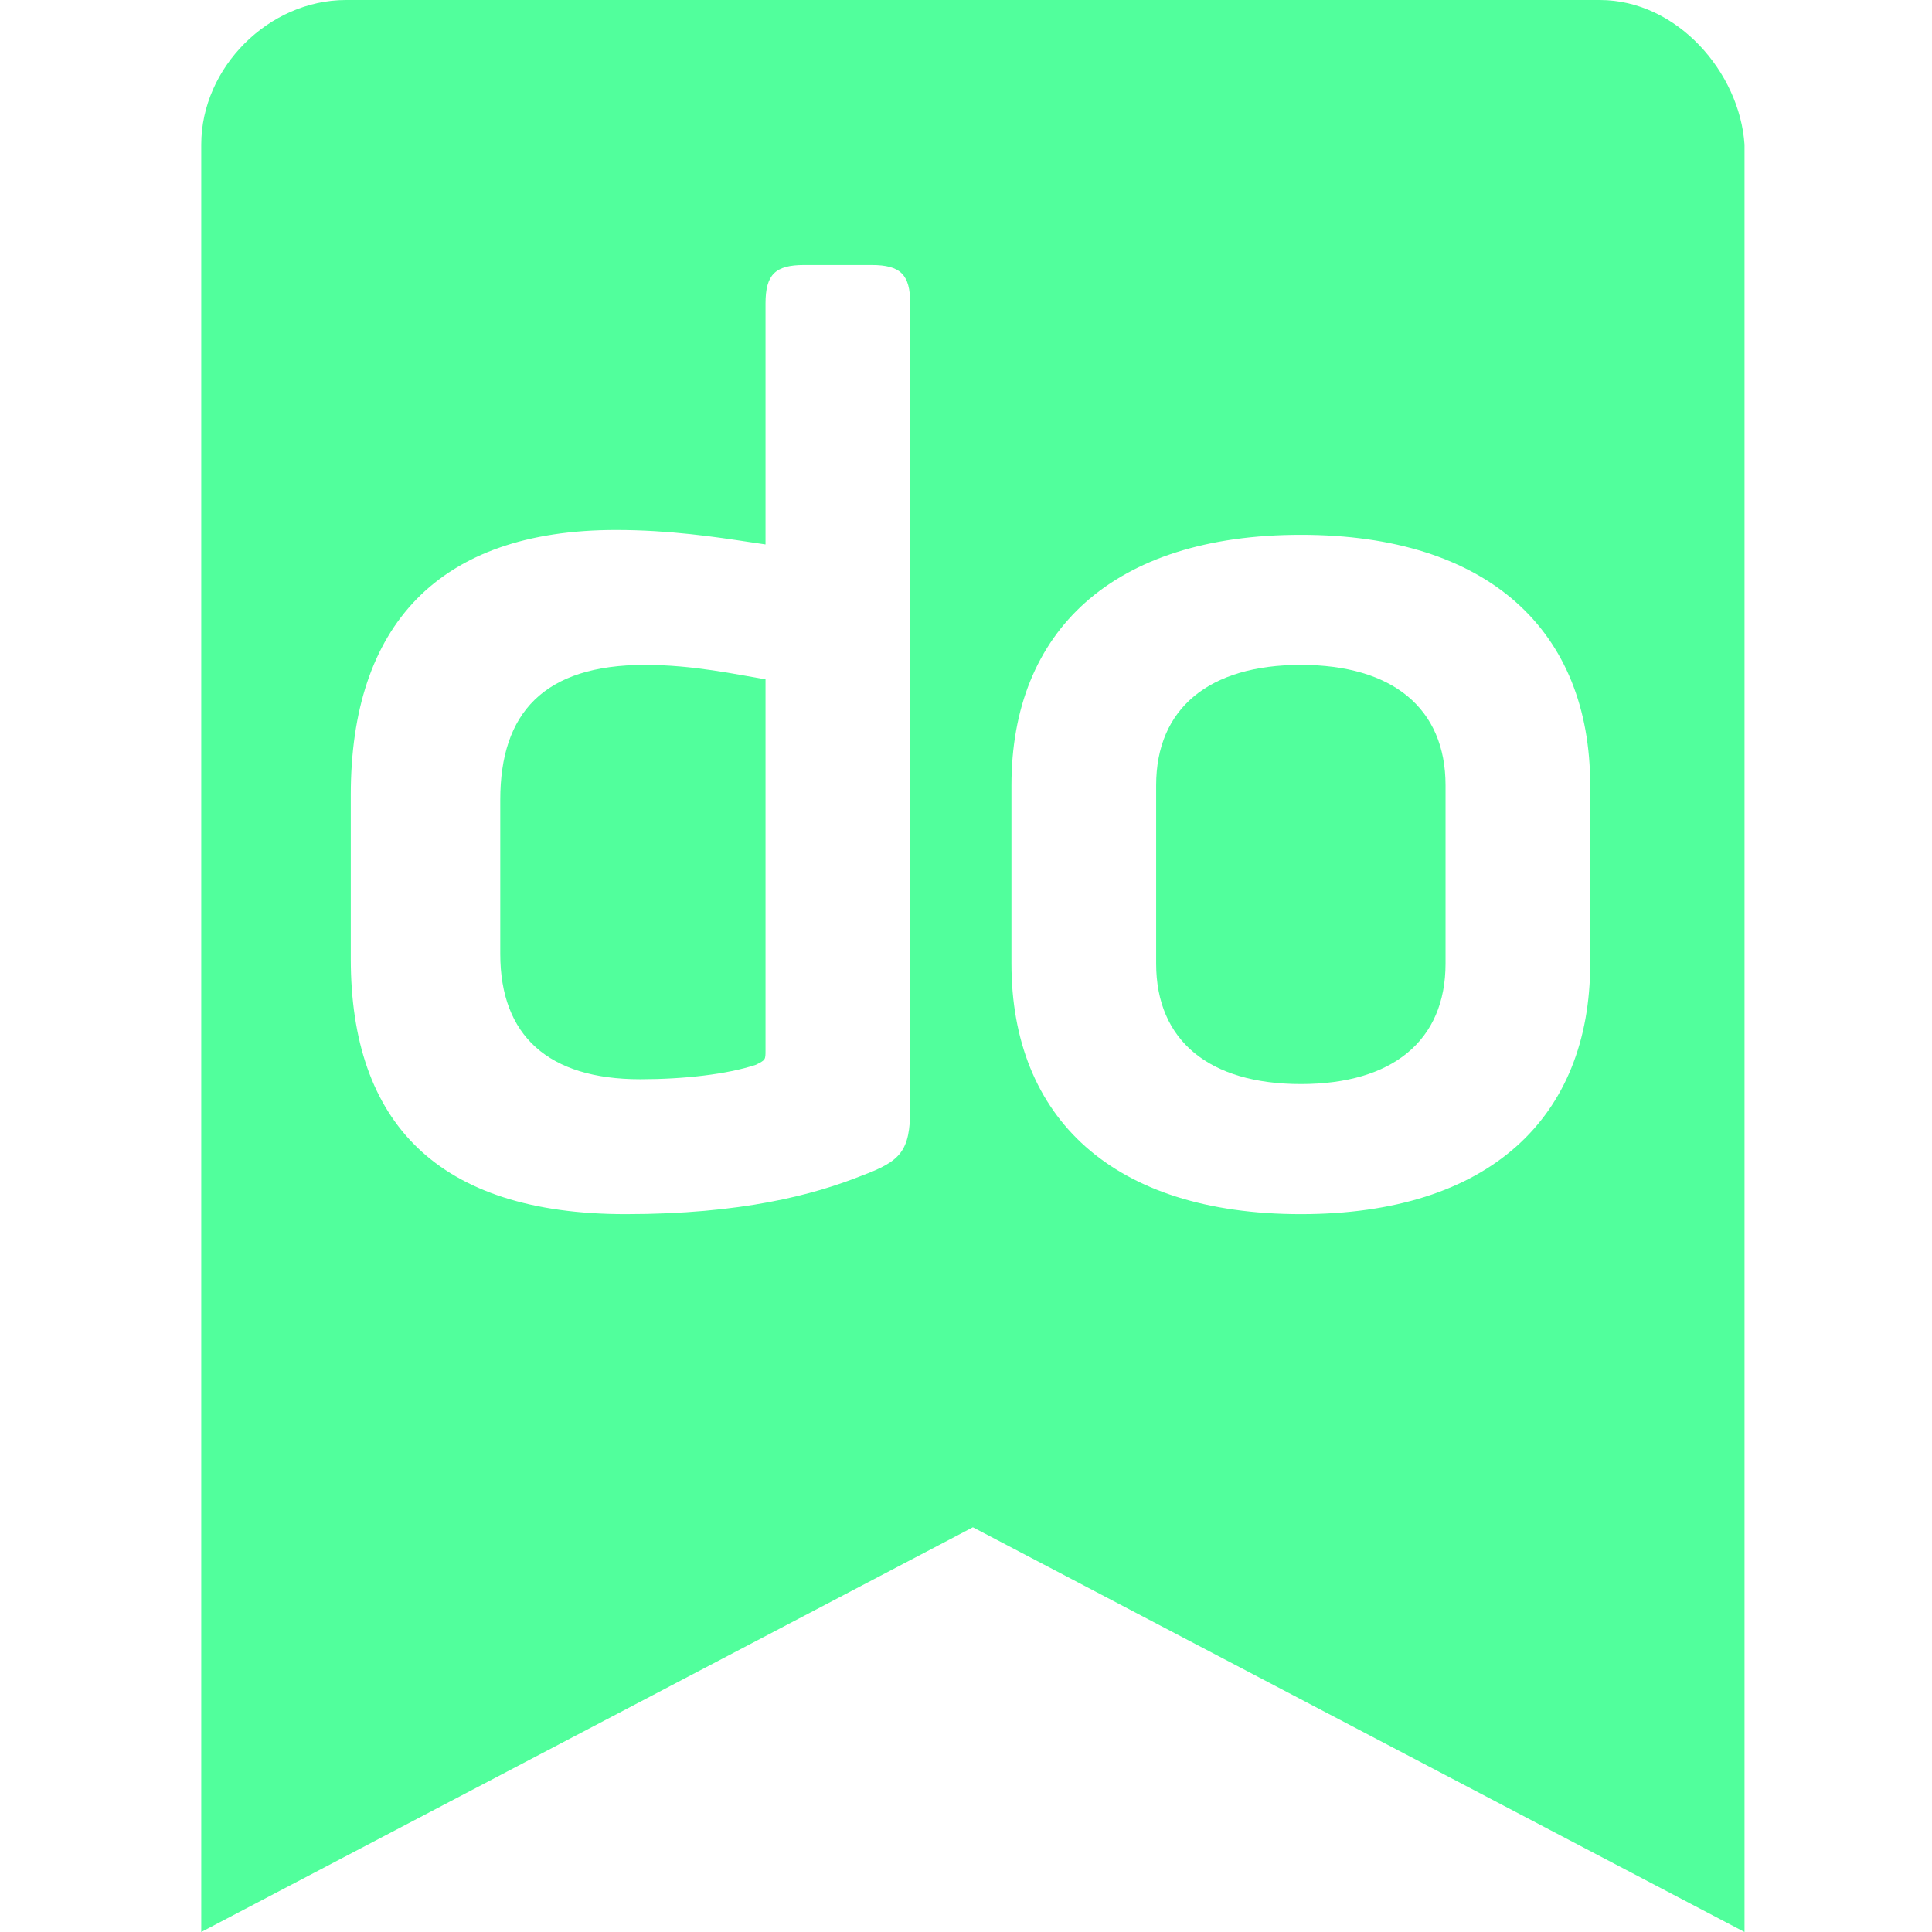
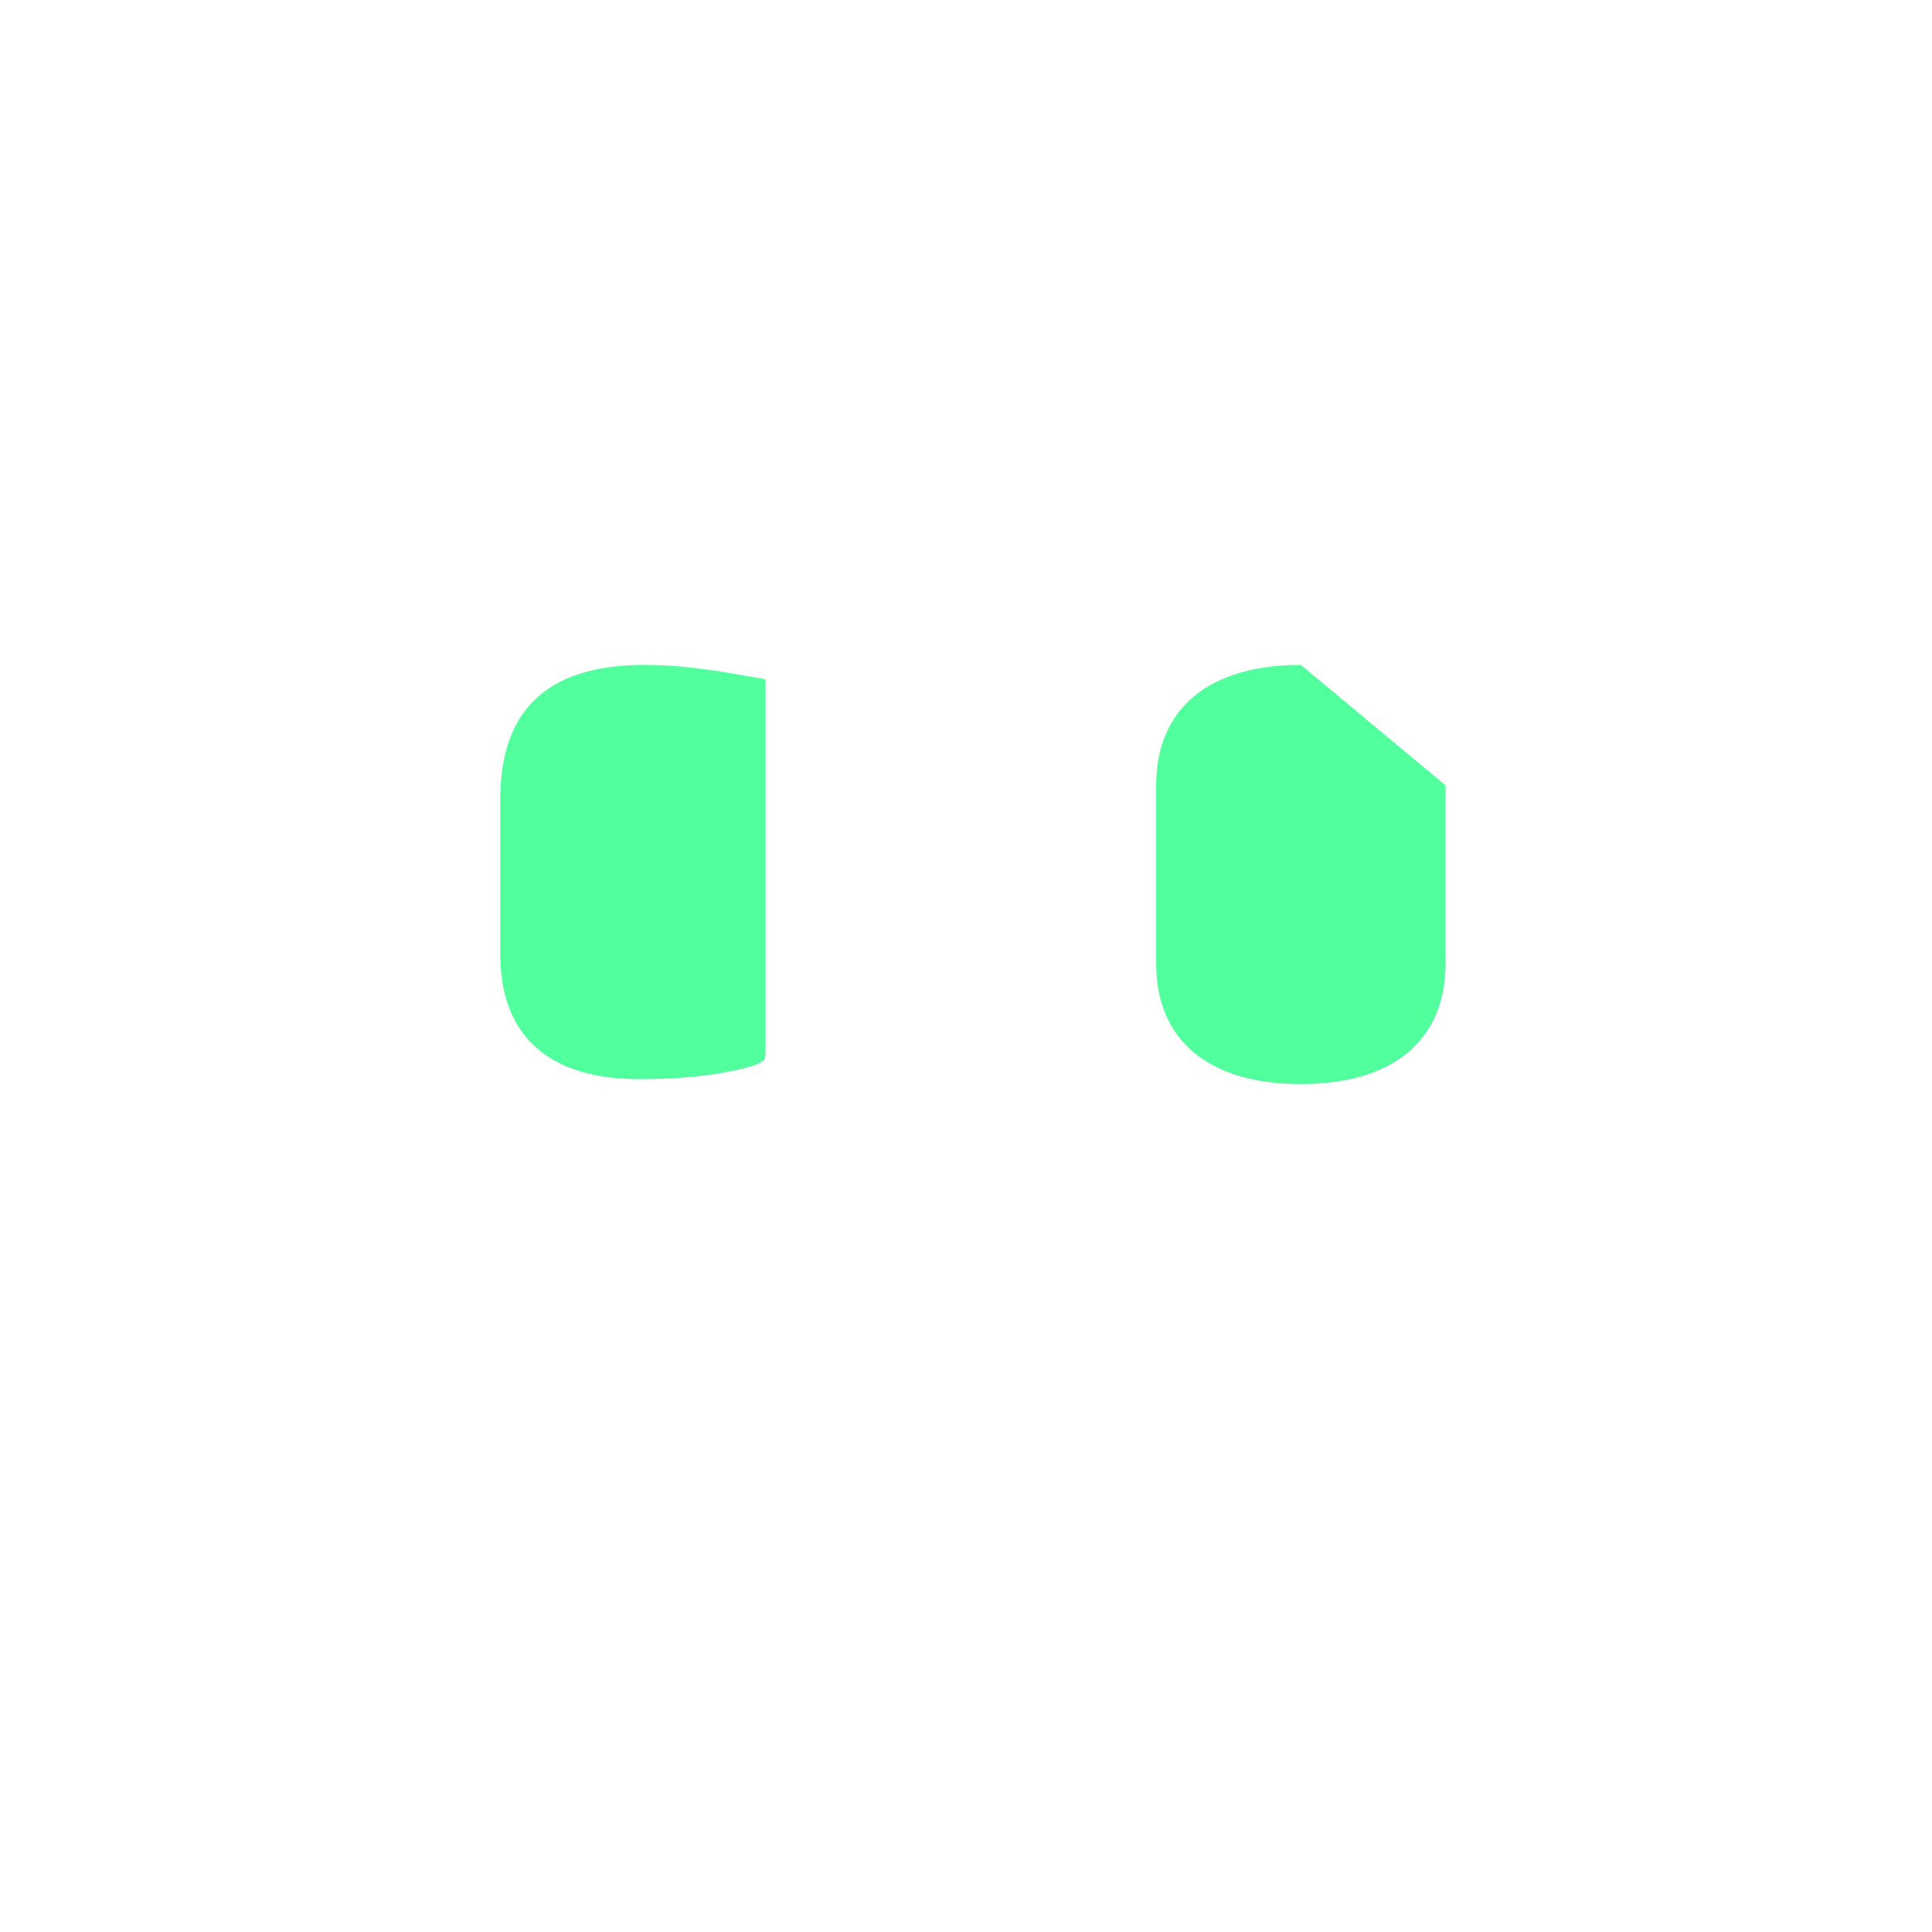
<svg xmlns="http://www.w3.org/2000/svg" version="1.1" width="48" height="48">
  <svg width="48" height="48" viewBox="0 0 48 48" fill="none">
    <path d="M12.429 19.87V23.701C12.429 25.736 13.628 26.813 15.904 26.813C16.982 26.813 18.06 26.693 18.78 26.454C19.019 26.334 19.019 26.334 19.019 26.095V16.878C18.301 16.758 17.221 16.519 16.024 16.519C13.508 16.519 12.429 17.716 12.429 19.87Z" fill="#51FF9C" />
-     <path d="M32.319 16.519C30.042 16.519 28.724 17.596 28.724 19.511V23.94C28.724 25.855 30.042 26.933 32.319 26.933C34.596 26.933 35.914 25.855 35.914 23.94V19.511C35.914 17.596 34.596 16.519 32.319 16.519Z" fill="#51FF9C" />
-     <path fill-rule="evenodd" clip-rule="evenodd" d="M39.748 0H8.595C6.678 0 5 1.676 5 3.591V48L24.171 37.945L43.342 48V3.591C43.222 1.796 41.665 0 39.748 0ZM22.614 27.531C22.614 28.608 22.374 28.848 21.415 29.207C20.217 29.686 18.42 30.165 15.545 30.165C10.872 30.165 8.715 27.89 8.715 23.82V19.751C8.715 15.561 10.872 13.167 15.304 13.167C16.634 13.167 17.789 13.341 18.62 13.467H18.621C18.763 13.489 18.896 13.509 19.019 13.526V7.541C19.019 6.823 19.259 6.584 19.977 6.584H21.655C22.374 6.584 22.614 6.823 22.614 7.541V27.531ZM32.319 30.165C36.992 30.165 39.508 27.771 39.508 23.94V19.511C39.508 15.681 36.992 13.287 32.319 13.287C27.646 13.287 25.129 15.681 25.129 19.511V23.94C25.129 27.771 27.646 30.165 32.319 30.165Z" fill="#51FF9C" />
+     <path d="M32.319 16.519C30.042 16.519 28.724 17.596 28.724 19.511V23.94C28.724 25.855 30.042 26.933 32.319 26.933C34.596 26.933 35.914 25.855 35.914 23.94V19.511Z" fill="#51FF9C" />
  </svg>
  <style>@media (prefers-color-scheme: light) { :root { filter: none; } }
@media (prefers-color-scheme: dark) { :root { filter: none; } }
</style>
</svg>